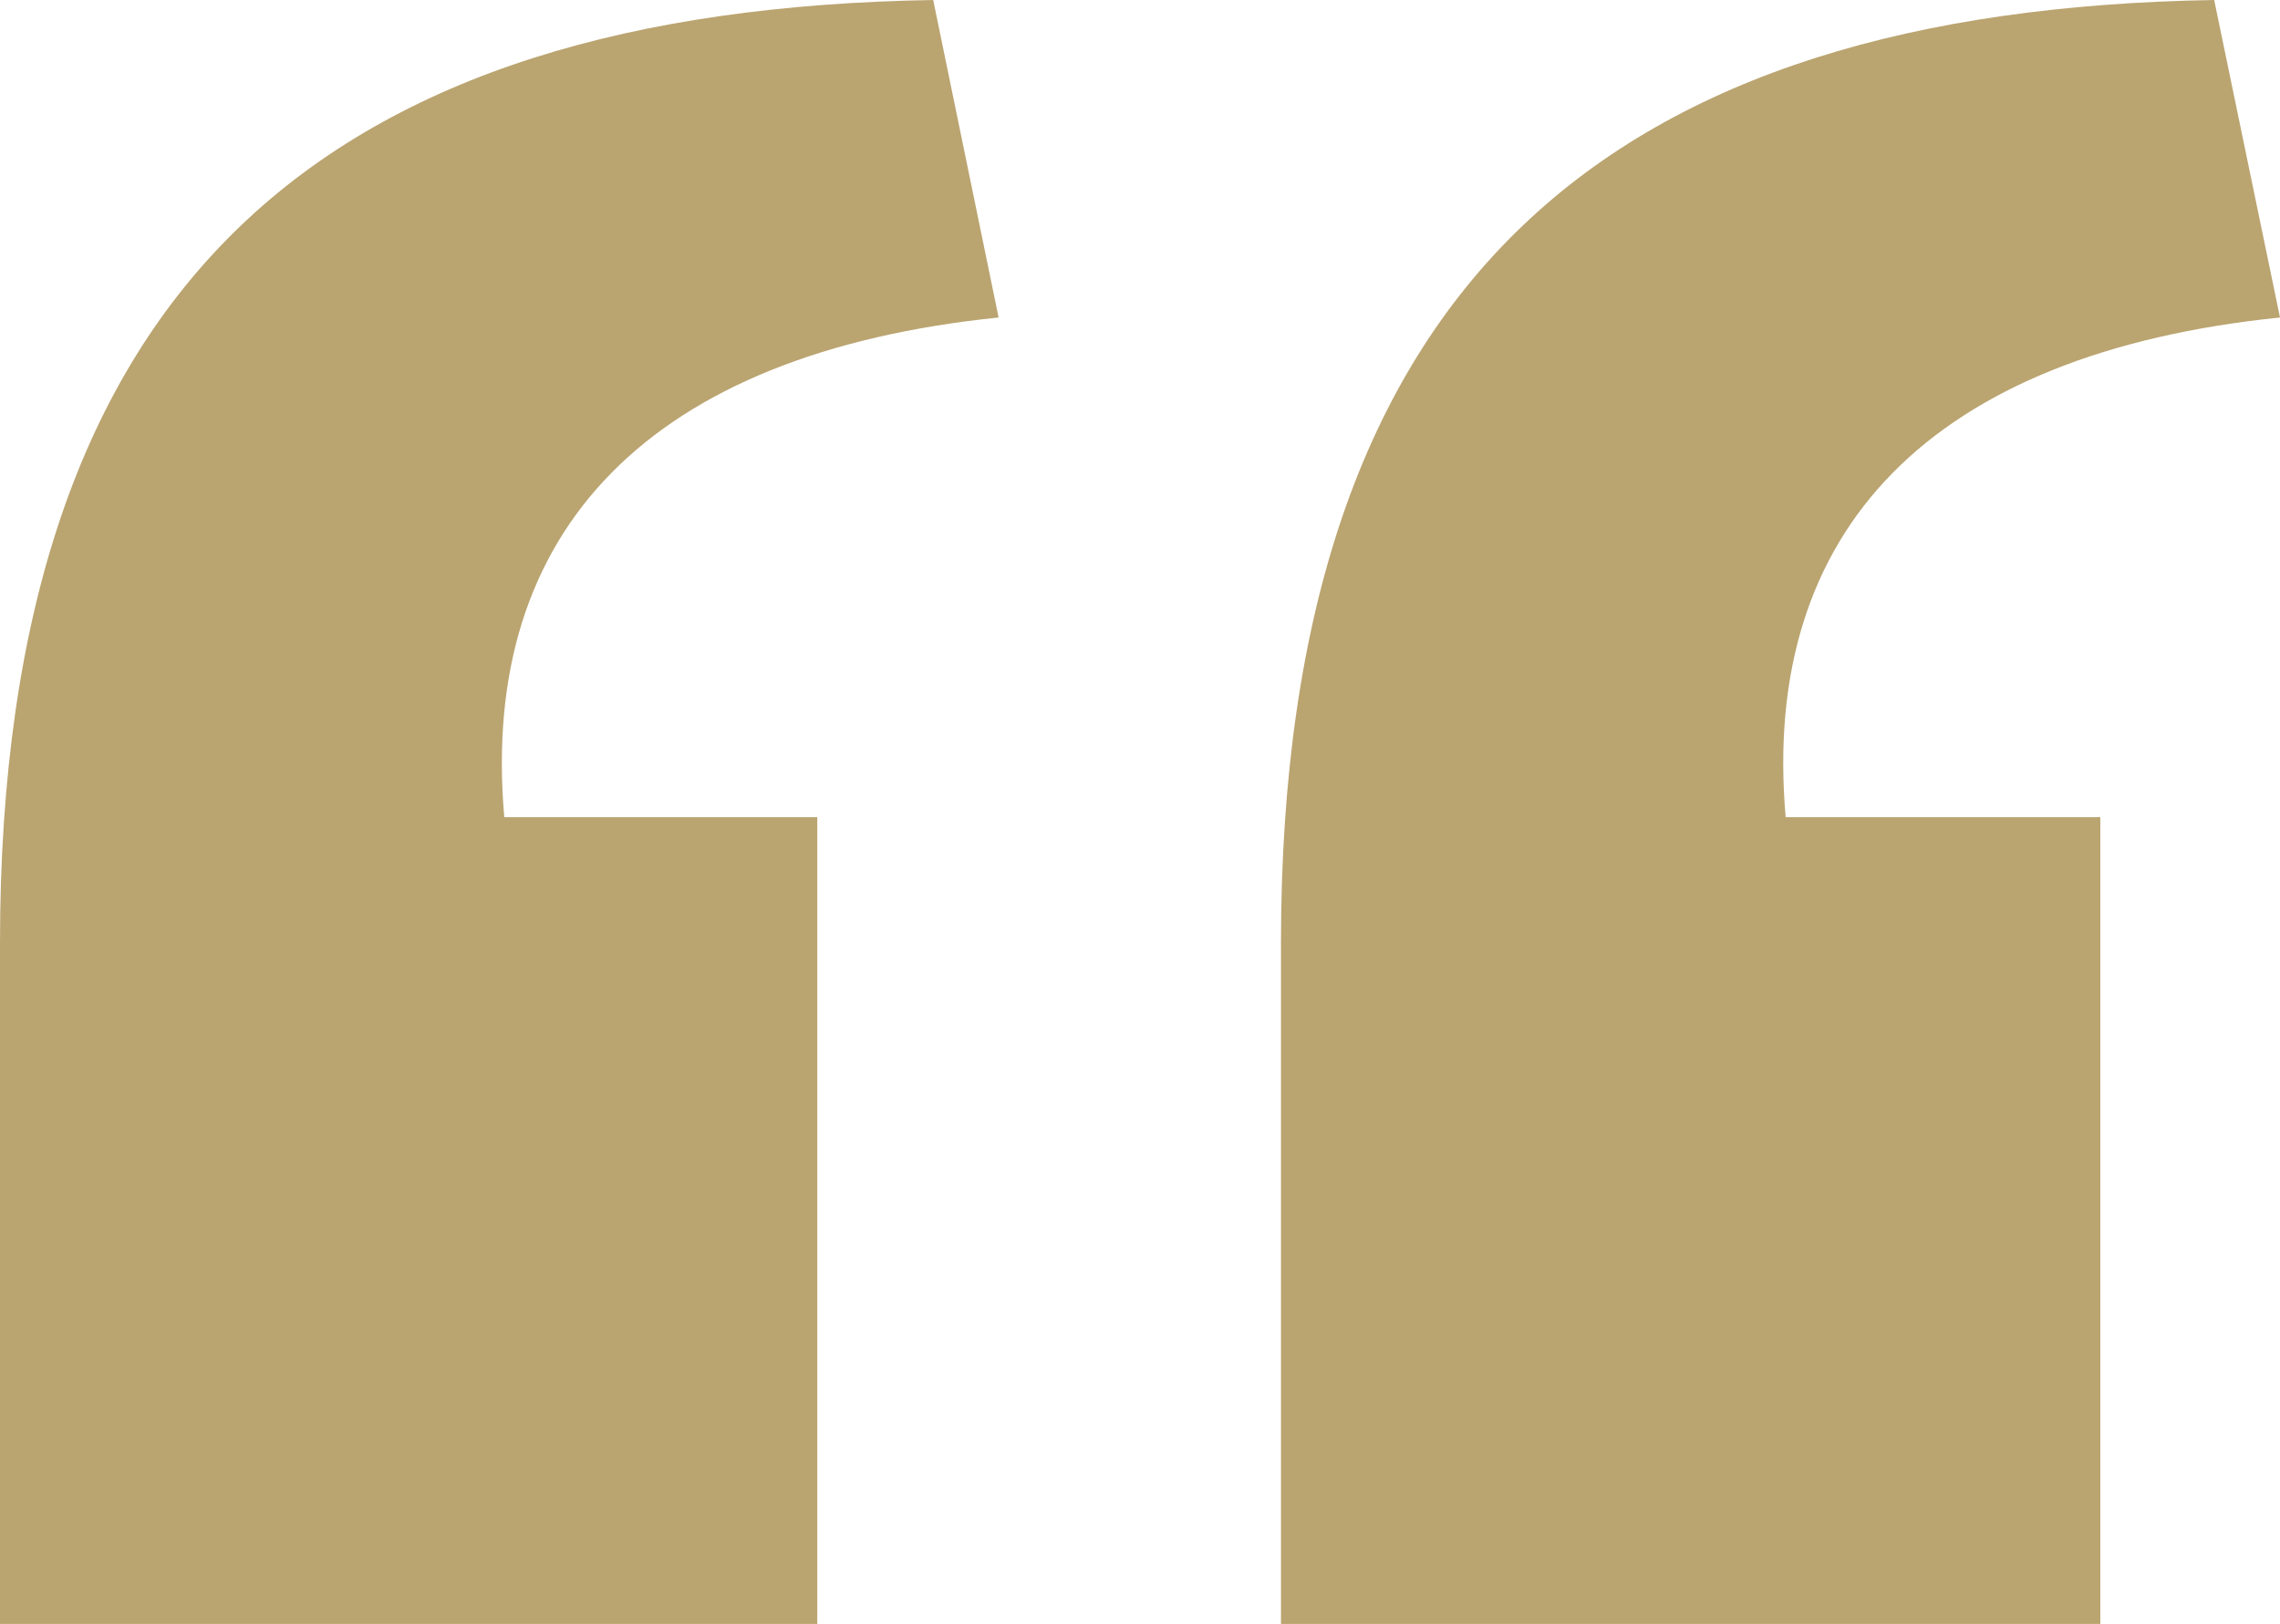
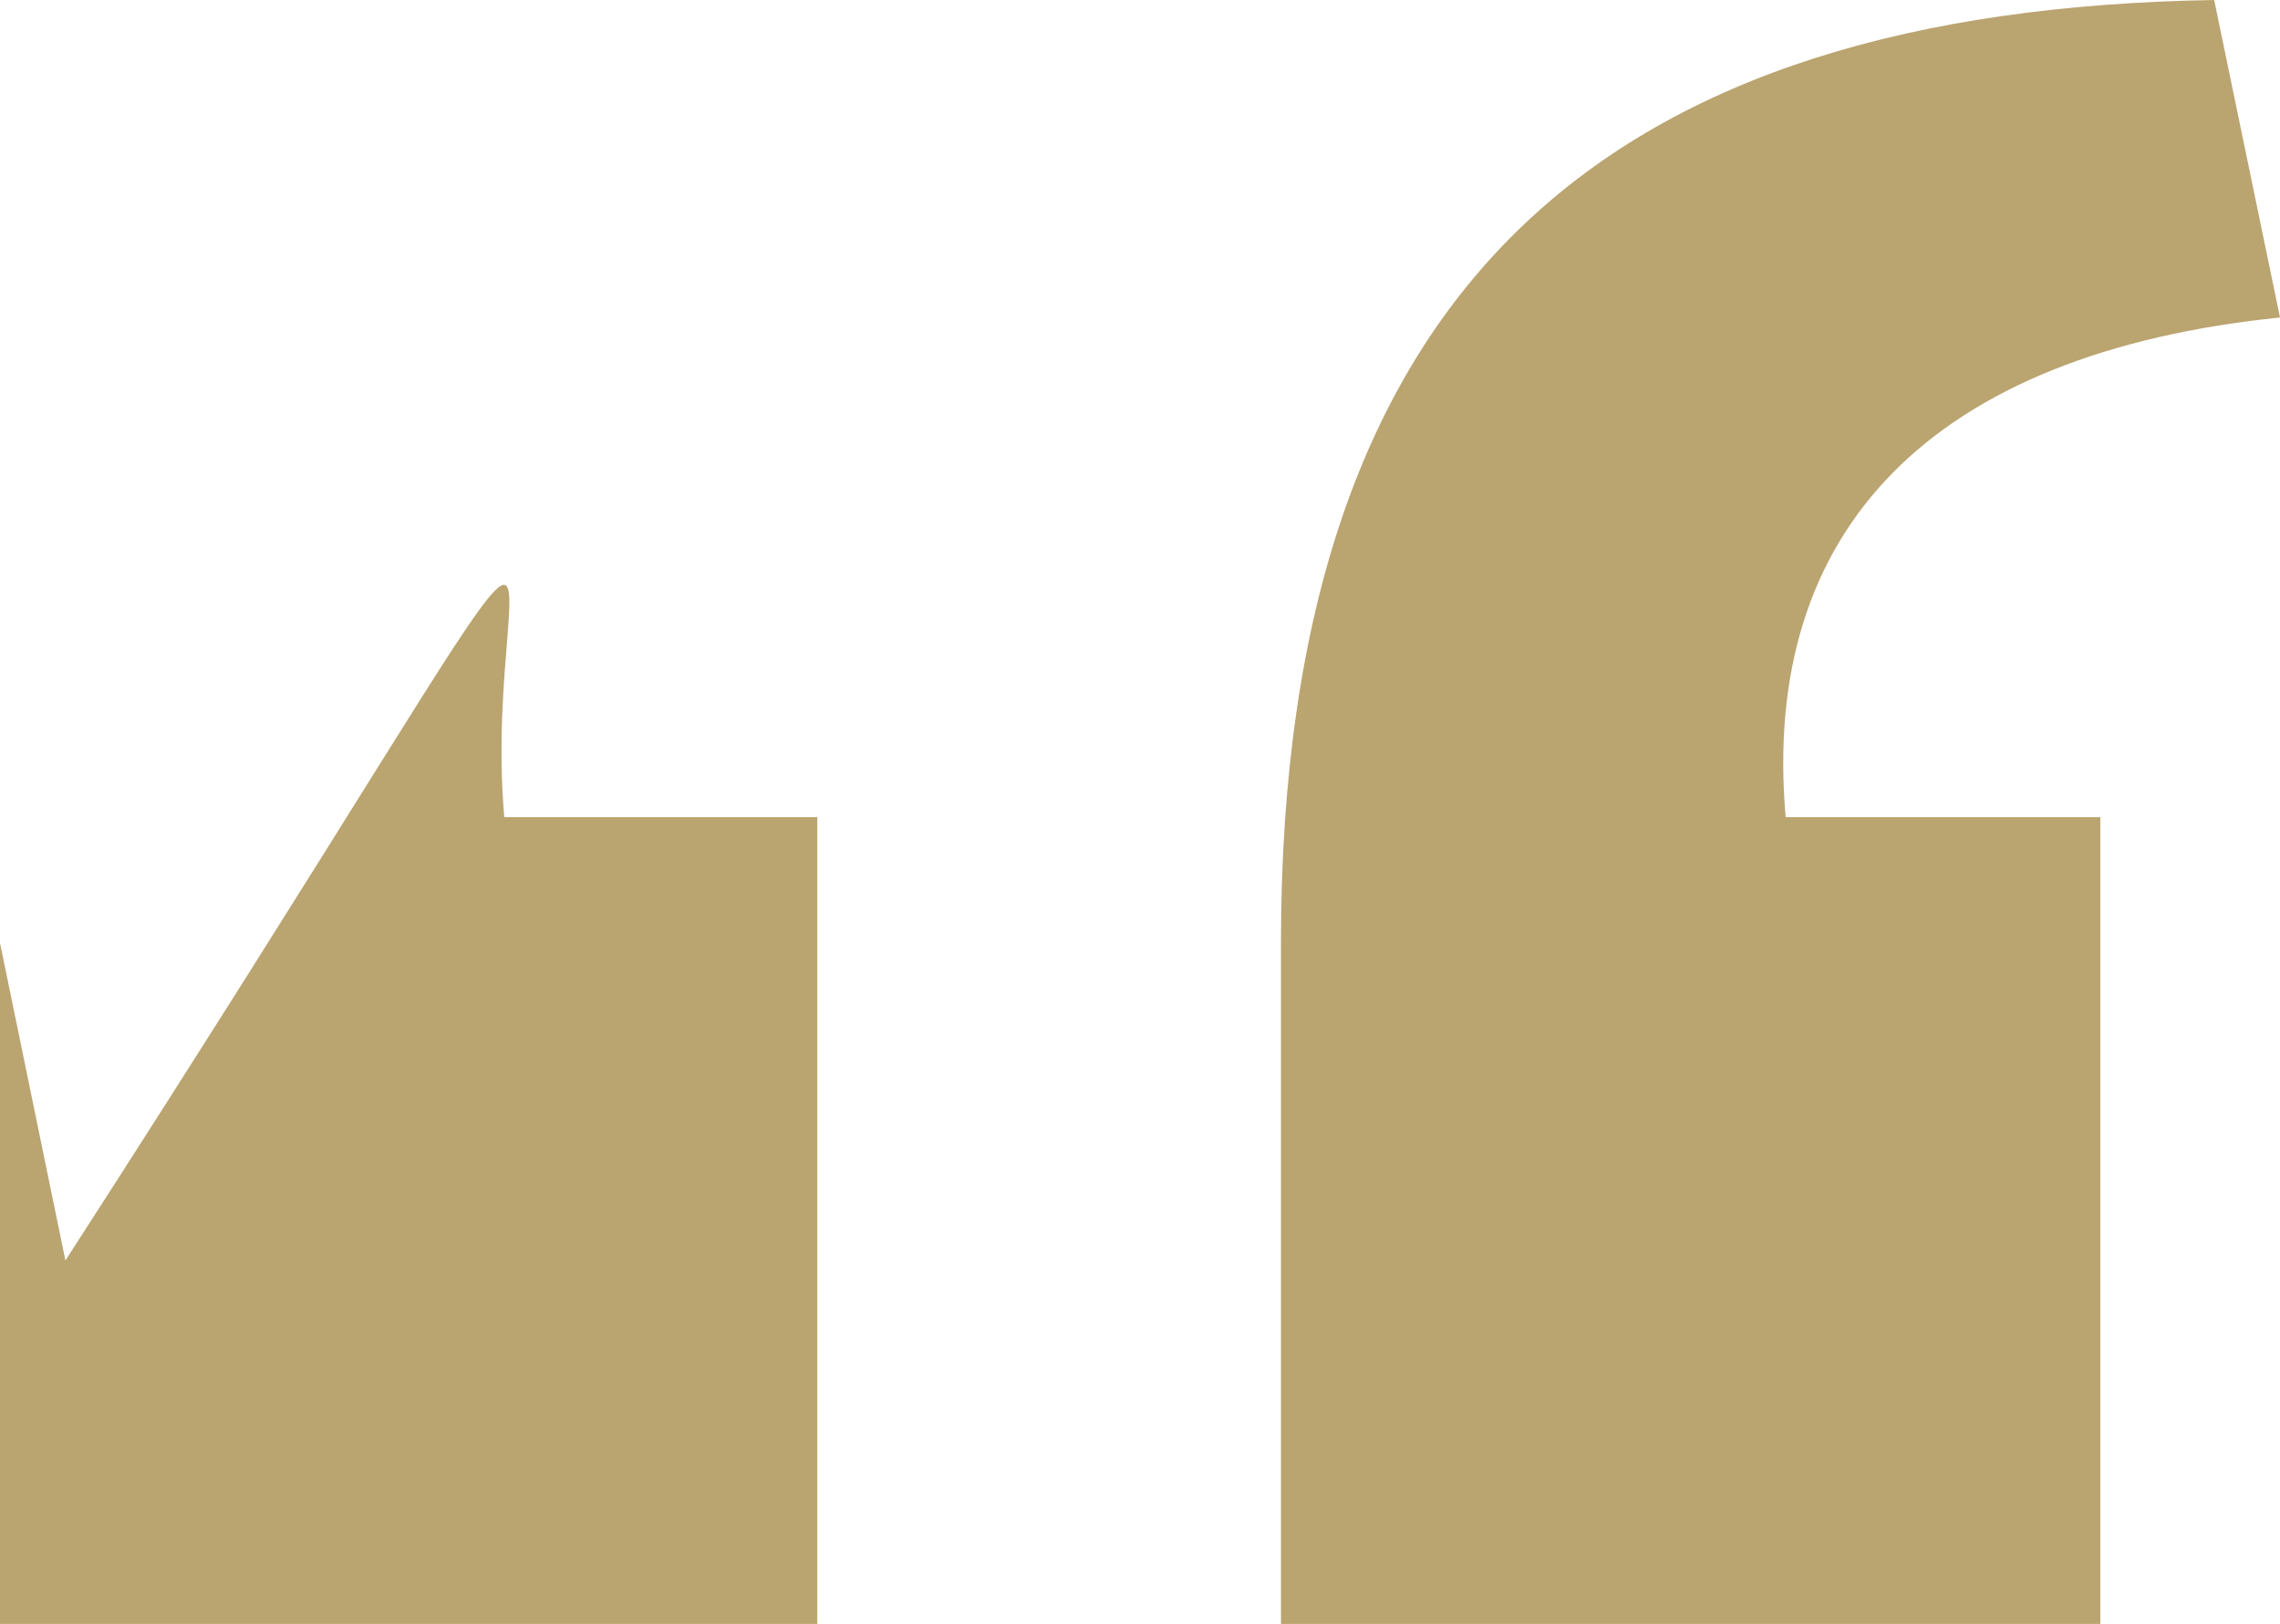
<svg xmlns="http://www.w3.org/2000/svg" id="Layer_1" data-name="Layer 1" viewBox="0 0 55.07 39.23">
  <defs>
    <style>.cls-1{fill:#baa470;}</style>
  </defs>
  <title>speech mark left</title>
-   <path class="cls-1" d="M12.18,19.74h7.56V39.23H0V22.78C0,6.7,8,.24,22.54,0l1.58,7.67C15.72,8.53,11.57,12.79,12.18,19.74Zm31,0h7.55V39.23H30.94V22.78C30.94,6.7,39,.24,53.48,0l1.59,7.67C46.66,8.53,42.52,12.79,43.13,19.74Z" />
+   <path class="cls-1" d="M12.18,19.74h7.56V39.23H0V22.78l1.58,7.67C15.72,8.53,11.57,12.79,12.18,19.74Zm31,0h7.55V39.23H30.94V22.78C30.94,6.7,39,.24,53.48,0l1.59,7.67C46.66,8.53,42.52,12.79,43.13,19.74Z" />
</svg>